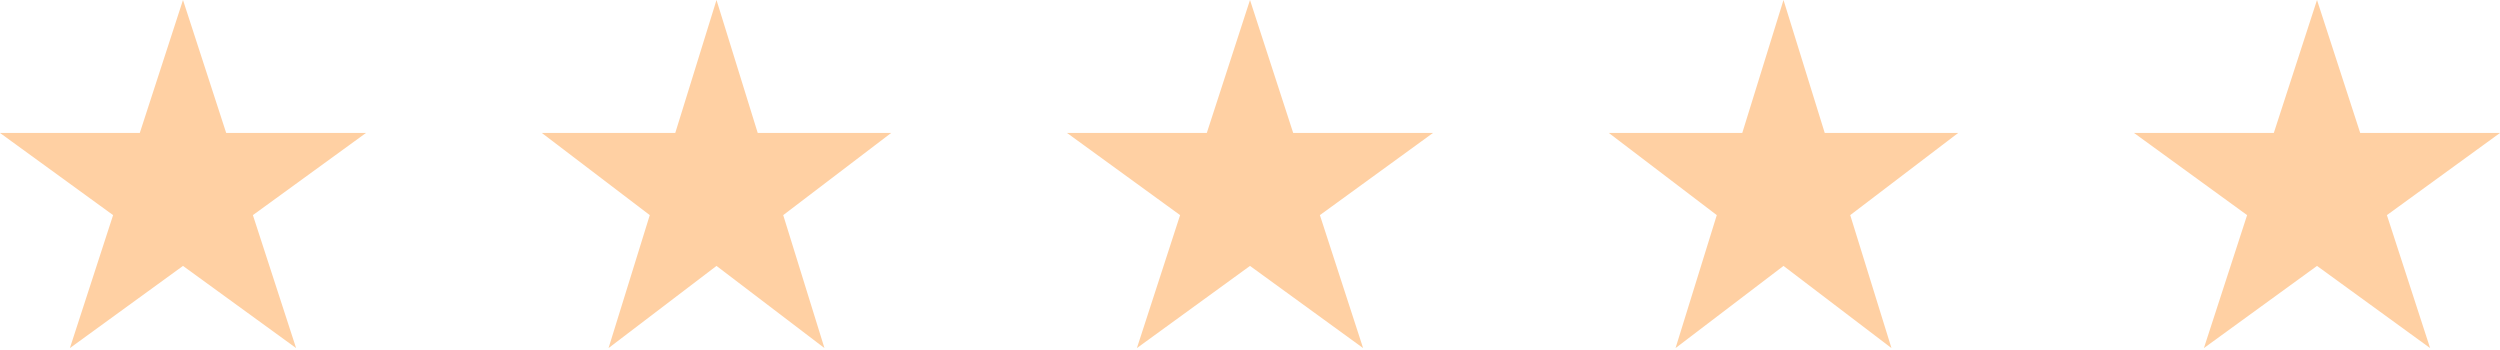
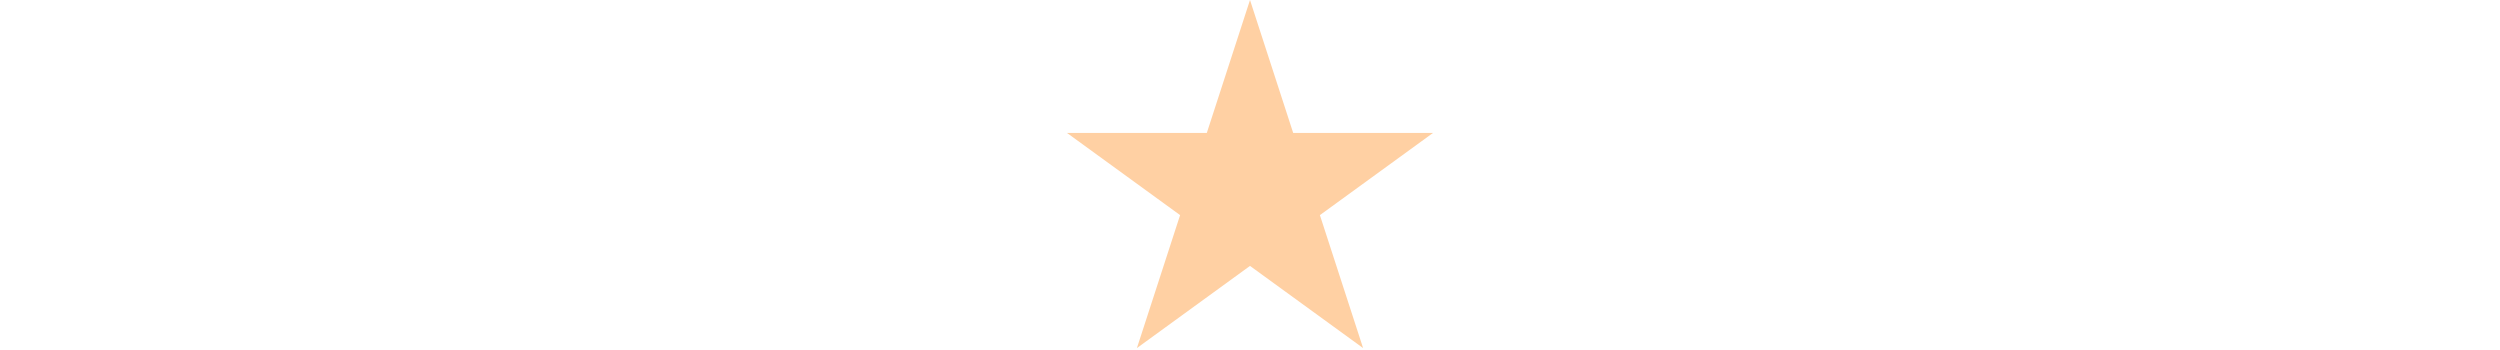
<svg xmlns="http://www.w3.org/2000/svg" width="572" height="80" viewBox="0 0 572 80" fill="none">
-   <path d="M41.869 0L51.753 30.42H83.738L57.862 49.22L67.746 79.639L41.869 60.839L15.993 79.639L25.877 49.22L0 30.42H31.985L41.869 0Z" fill="#FFD0A3" />
-   <path d="M163.935 0L173.369 30.42H203.9L179.2 49.22L188.635 79.639L163.935 60.839L139.234 79.639L148.669 49.22L123.969 30.42H154.5L163.935 0Z" fill="#FFD0A3" />
  <path d="M286 0L295.884 30.42H327.869L301.993 49.22L311.876 79.639L286 60.839L260.124 79.639L270.007 49.22L244.131 30.42H276.116L286 0Z" fill="#FFD0A3" />
-   <path d="M408.065 0L417.5 30.42H448.031L423.331 49.22L432.766 79.639L408.065 60.839L383.365 79.639L392.8 49.22L368.1 30.42H398.631L408.065 0Z" fill="#FFD0A3" />
-   <path d="M530.131 0L540.015 30.42H572L546.123 49.22L556.007 79.639L530.131 60.839L504.254 79.639L514.138 49.22L488.262 30.42H520.247L530.131 0Z" fill="#FFD0A3" />
</svg>